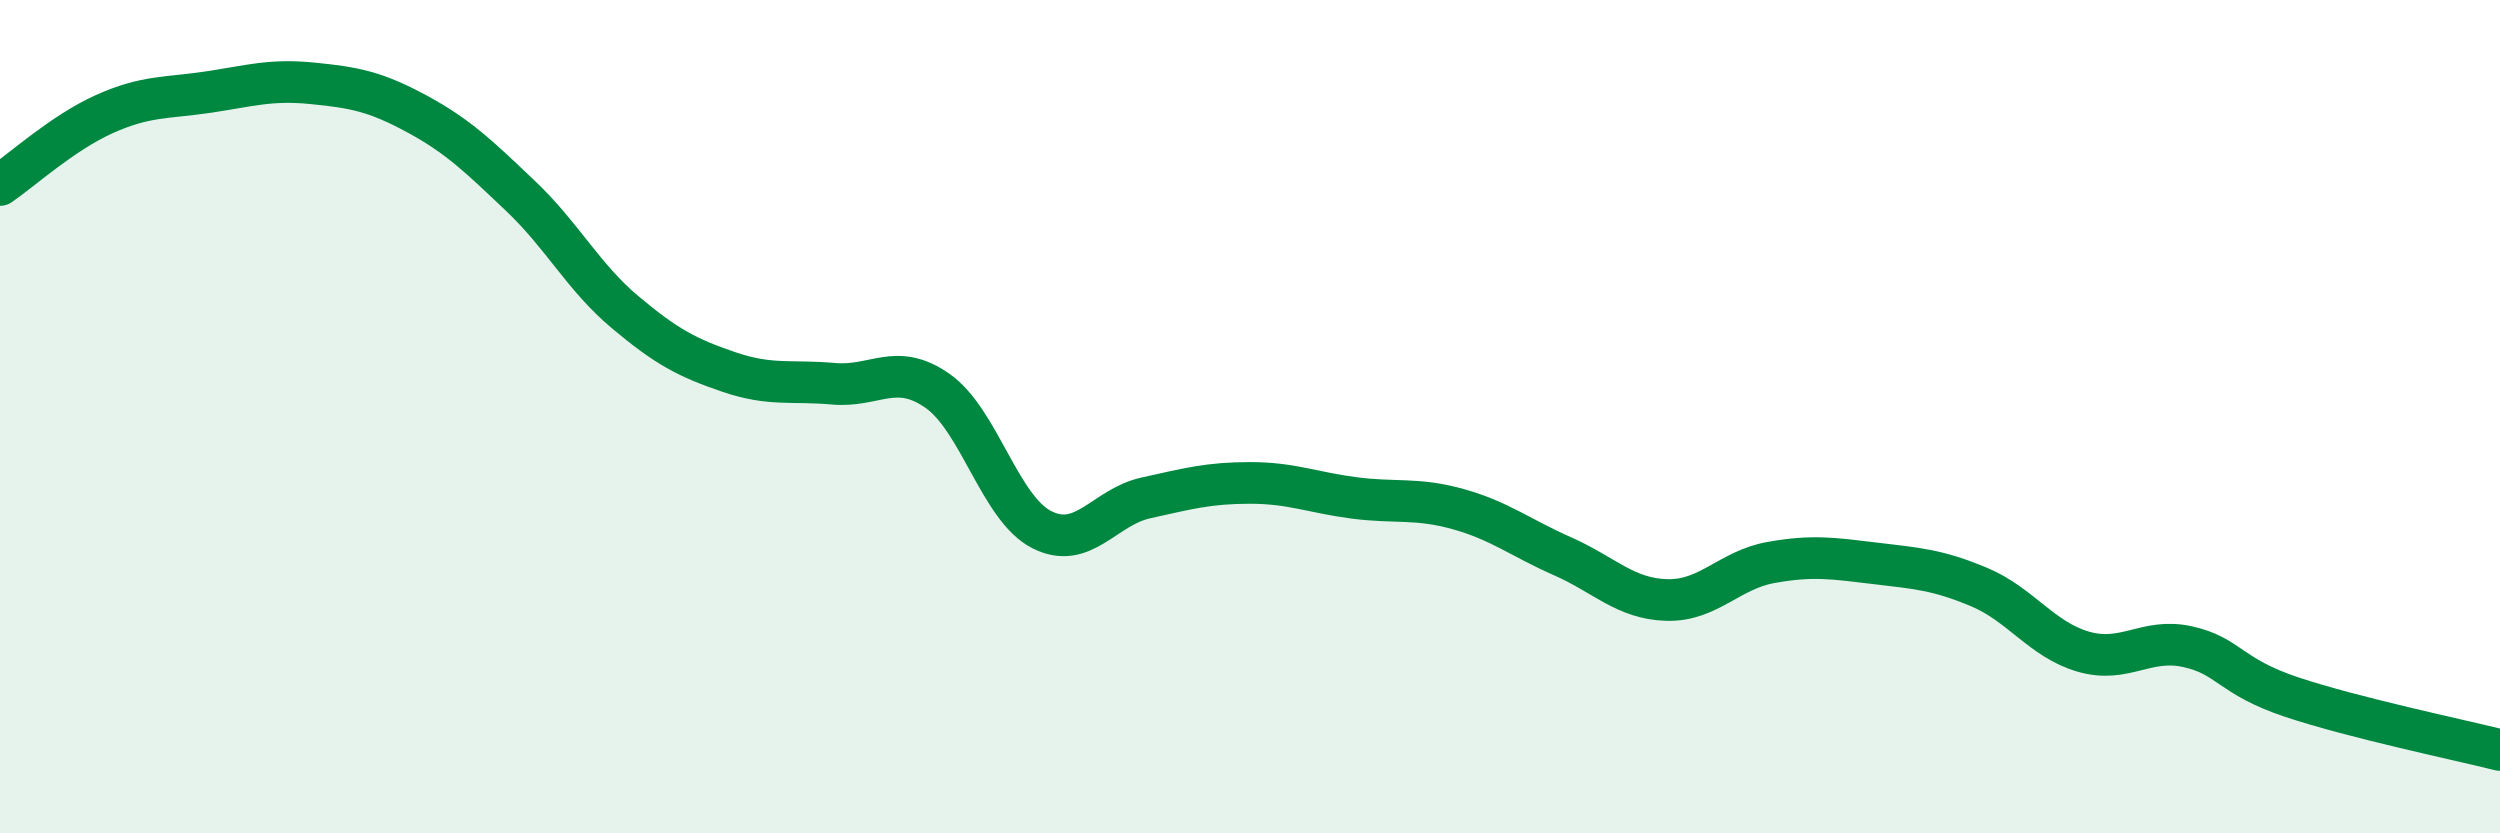
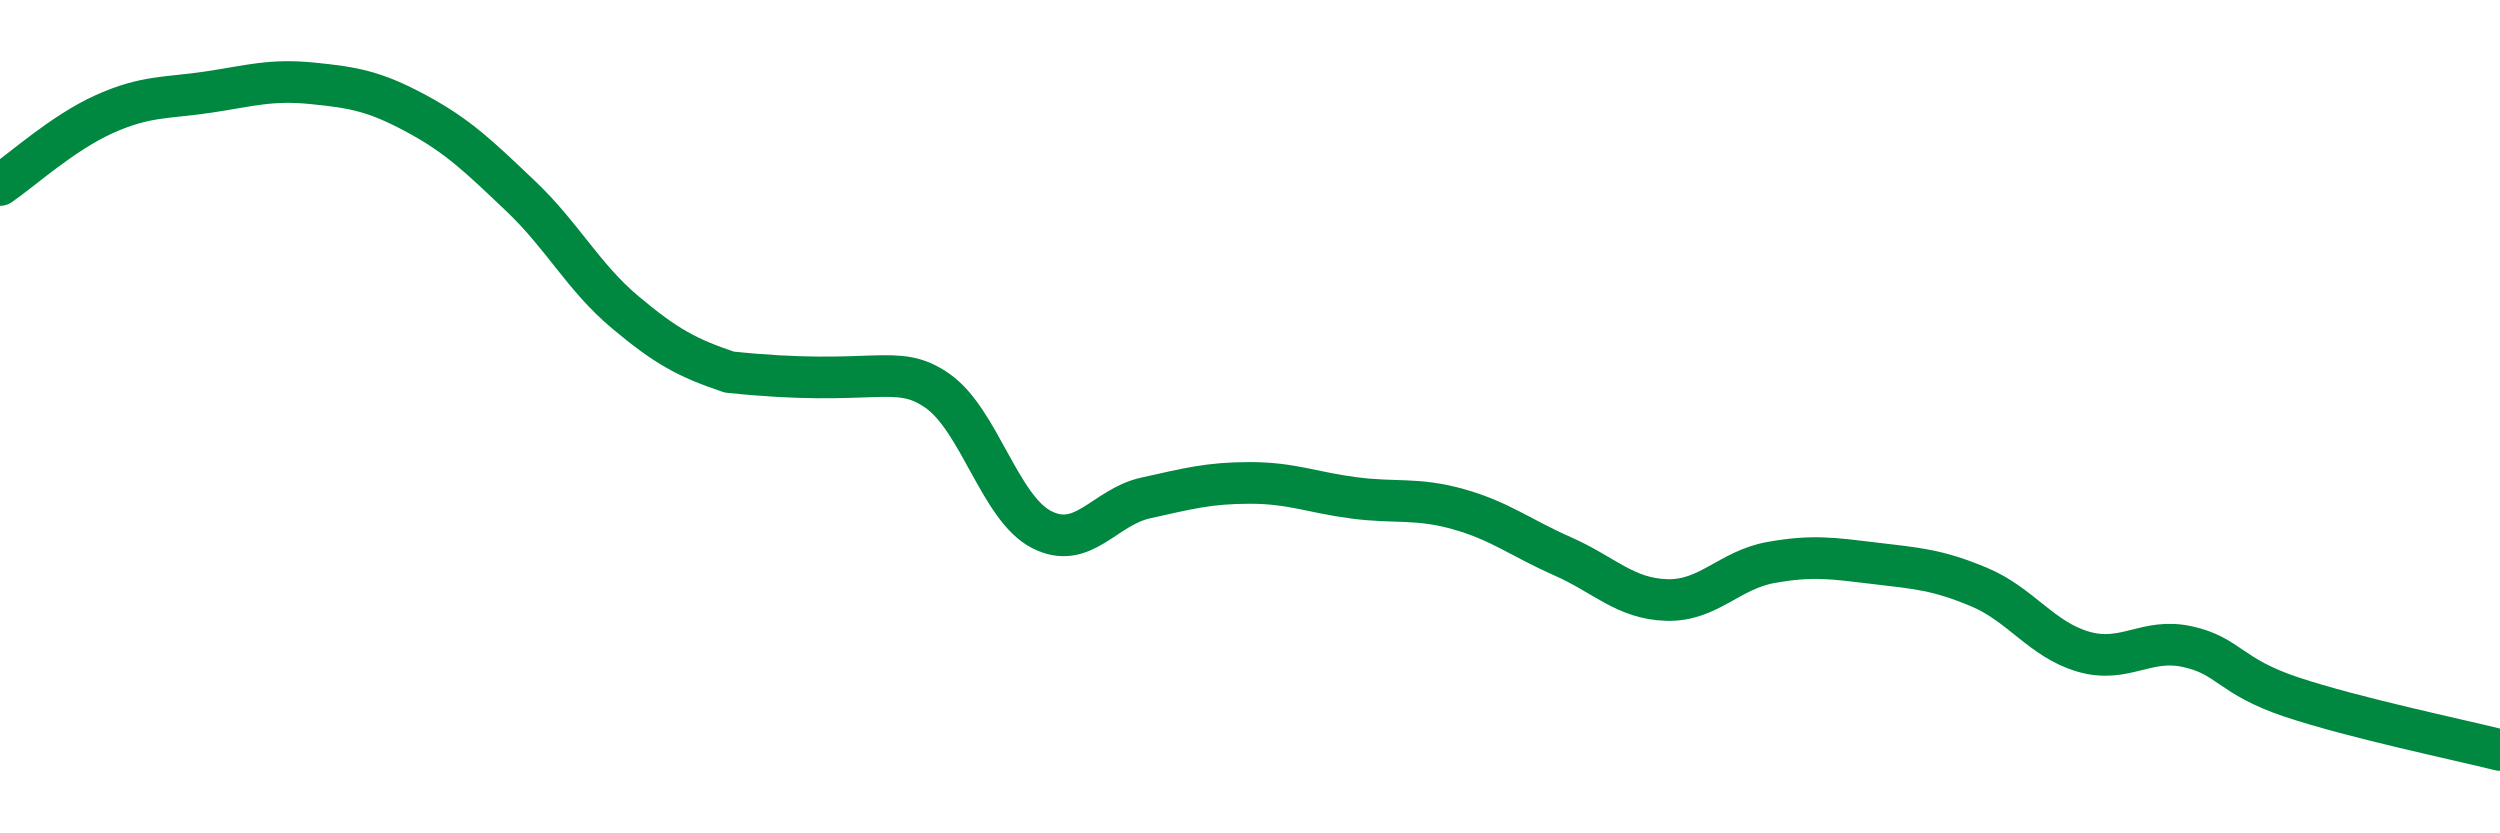
<svg xmlns="http://www.w3.org/2000/svg" width="60" height="20" viewBox="0 0 60 20">
-   <path d="M 0,4.44 C 0.5,4.1 1.5,3.19 2.5,2.74 C 3.5,2.29 4,2.36 5,2.21 C 6,2.06 6.5,1.9 7.5,2 C 8.5,2.1 9,2.19 10,2.73 C 11,3.27 11.5,3.76 12.5,4.71 C 13.5,5.66 14,6.65 15,7.49 C 16,8.33 16.5,8.59 17.5,8.93 C 18.5,9.27 19,9.12 20,9.21 C 21,9.3 21.5,8.68 22.5,9.38 C 23.5,10.08 24,12.2 25,12.71 C 26,13.22 26.5,12.17 27.5,11.95 C 28.5,11.73 29,11.59 30,11.59 C 31,11.59 31.5,11.82 32.5,11.95 C 33.5,12.08 34,11.94 35,12.22 C 36,12.5 36.5,12.91 37.5,13.35 C 38.5,13.79 39,14.37 40,14.4 C 41,14.43 41.5,13.68 42.5,13.5 C 43.5,13.32 44,13.4 45,13.52 C 46,13.64 46.5,13.67 47.5,14.09 C 48.5,14.51 49,15.35 50,15.64 C 51,15.93 51.5,15.3 52.5,15.52 C 53.5,15.74 53.5,16.23 55,16.73 C 56.5,17.23 59,17.75 60,18L60 20L0 20Z" fill="#008740" opacity="0.1" stroke-linecap="round" stroke-linejoin="round" />
-   <path d="M 0,4.44 C 0.5,4.1 1.5,3.19 2.5,2.74 C 3.5,2.29 4,2.36 5,2.21 C 6,2.06 6.5,1.9 7.5,2 C 8.5,2.1 9,2.19 10,2.73 C 11,3.27 11.5,3.76 12.5,4.71 C 13.5,5.66 14,6.65 15,7.49 C 16,8.33 16.5,8.59 17.5,8.93 C 18.5,9.27 19,9.12 20,9.21 C 21,9.3 21.5,8.68 22.5,9.38 C 23.5,10.08 24,12.2 25,12.71 C 26,13.22 26.5,12.17 27.5,11.95 C 28.5,11.73 29,11.59 30,11.59 C 31,11.59 31.5,11.82 32.5,11.95 C 33.5,12.08 34,11.94 35,12.22 C 36,12.5 36.5,12.91 37.5,13.35 C 38.5,13.79 39,14.37 40,14.4 C 41,14.43 41.5,13.68 42.5,13.5 C 43.5,13.32 44,13.4 45,13.52 C 46,13.64 46.5,13.67 47.5,14.09 C 48.5,14.51 49,15.35 50,15.64 C 51,15.93 51.5,15.3 52.5,15.52 C 53.5,15.74 53.5,16.23 55,16.73 C 56.5,17.23 59,17.75 60,18" stroke="#008740" stroke-width="1" fill="none" stroke-linecap="round" stroke-linejoin="round" />
+   <path d="M 0,4.44 C 0.5,4.1 1.5,3.19 2.5,2.74 C 3.5,2.29 4,2.36 5,2.21 C 6,2.06 6.5,1.9 7.5,2 C 8.5,2.1 9,2.19 10,2.73 C 11,3.27 11.5,3.76 12.5,4.71 C 13.5,5.66 14,6.65 15,7.49 C 16,8.33 16.5,8.59 17.5,8.93 C 21,9.3 21.5,8.68 22.5,9.38 C 23.5,10.08 24,12.2 25,12.71 C 26,13.22 26.5,12.17 27.5,11.95 C 28.5,11.73 29,11.59 30,11.59 C 31,11.59 31.5,11.82 32.5,11.95 C 33.5,12.08 34,11.94 35,12.22 C 36,12.5 36.5,12.91 37.5,13.35 C 38.5,13.79 39,14.37 40,14.4 C 41,14.43 41.5,13.68 42.5,13.5 C 43.5,13.32 44,13.4 45,13.52 C 46,13.64 46.5,13.67 47.5,14.09 C 48.5,14.51 49,15.35 50,15.64 C 51,15.93 51.5,15.3 52.5,15.52 C 53.5,15.74 53.5,16.23 55,16.73 C 56.5,17.23 59,17.75 60,18" stroke="#008740" stroke-width="1" fill="none" stroke-linecap="round" stroke-linejoin="round" />
</svg>